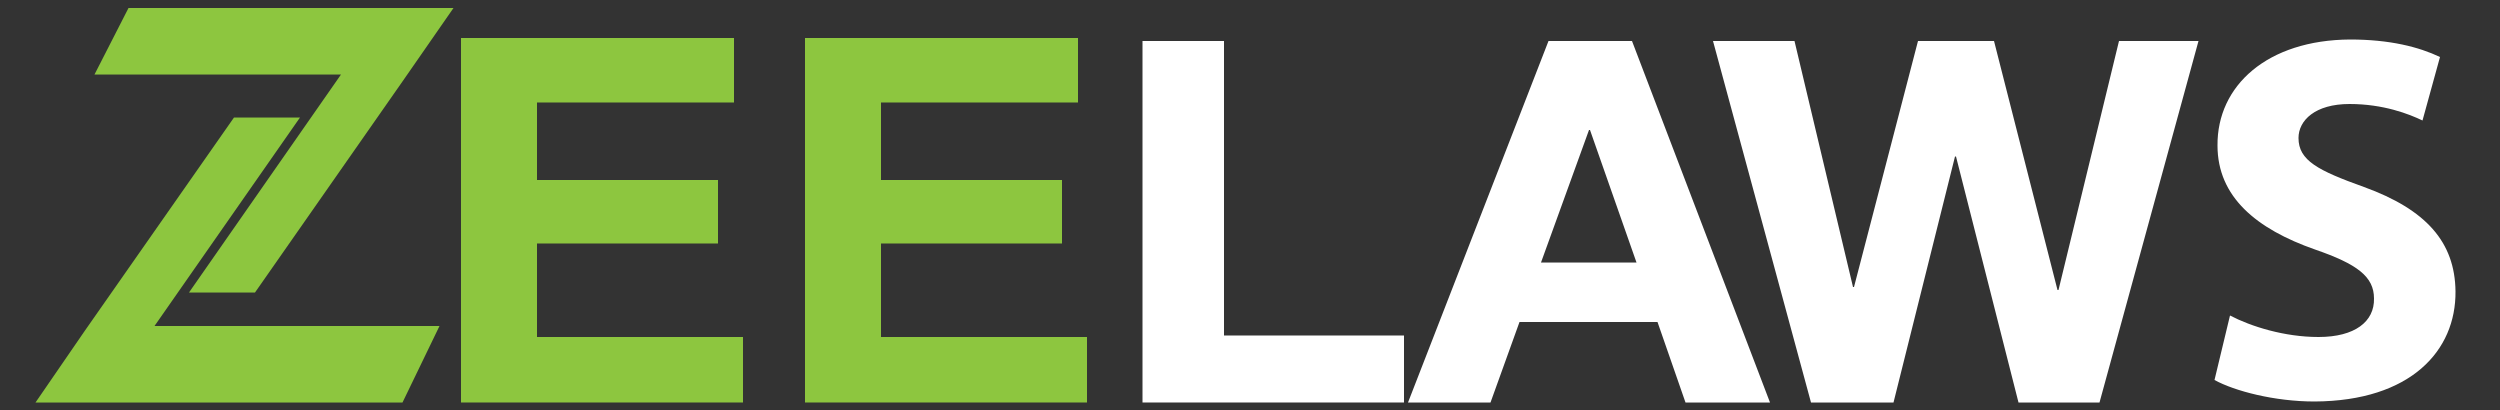
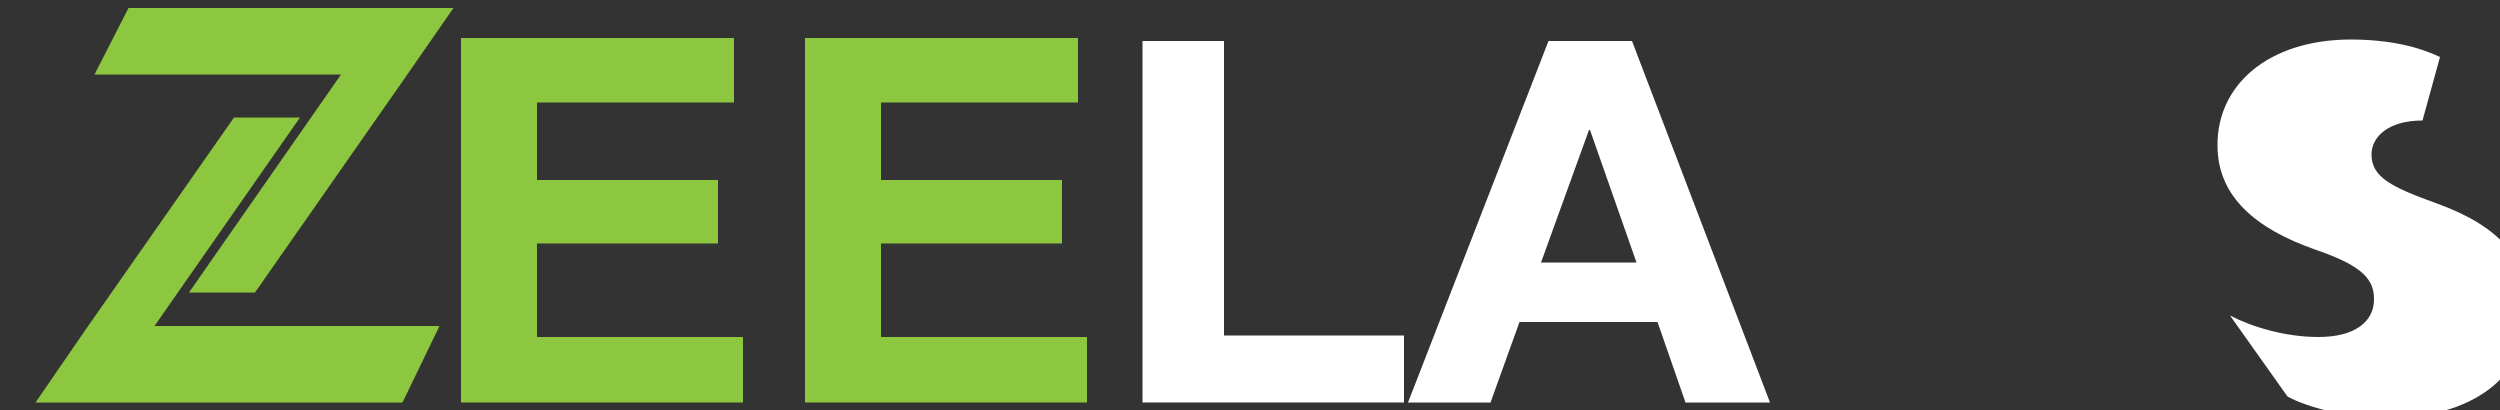
<svg xmlns="http://www.w3.org/2000/svg" version="1.1" id="Layer_1" x="0px" y="0px" viewBox="0 0 500 82.1" style="enable-background:new 0 0 500 82.1;" xml:space="preserve">
  <rect x="0" y="0" width="500" height="82.1" fill="#333333" stroke="none" />
  <style type="text/css">
	.st0{fill:#8DC63F;}
	.st1{fill:#FFFFFF;}
</style>
  <g>
    <g>
      <path class="st0" d="M146.8,20.5h-39.4V36h36.2v12.7h-36.2v18.7h41.2v13.1H92.2V7.6h54.6V20.5z" />
      <path class="st0" d="M215.6,20.5h-39.4V36h36.2v12.7h-36.2v18.7h41.2v13.1h-56.4V7.6h54.6V20.5z" />
      <path class="st1" d="M228.5,8.2h16.3v58.9h36v13.4h-52.3V8.2z" />
      <path class="st1" d="M309.7,8.2h16.7L354,80.5h-16.9l-5.6-16.1h-27.6l-5.8,16.1h-16.5L309.7,8.2z M308.2,52.5h19.1L318,26h-0.2    L308.2,52.5z" />
-       <path class="st1" d="M419.9,80.5h-16.2l-12.5-49.2H391l-12.3,49.2h-16.5L342.6,8.2h16.3l11.7,49.2h0.2l12.8-49.2h15.2L411.5,58    h0.2l12.1-49.8h15.9L419.9,80.5z" />
      <g>
-         <path class="st1" d="M446,63.1c4.2,2.2,10.9,4.3,17.7,4.3c7.3,0,11.2-3.1,11.1-7.7c0-4.4-3.4-6.9-11.8-9.8     c-11.7-4.1-19.5-10.5-19.5-20.8c-0.1-12,10-21.1,26.5-21.2c8,0,13.8,1.5,18,3.5l-3.5,12.7c-2.7-1.3-7.8-3.3-14.6-3.3     c-6.9,0-10.2,3.3-10.2,6.8c0,4.5,3.9,6.5,13.1,9.8c12.4,4.5,18.2,11,18.3,20.9c0.1,11.8-8.9,21.9-28.2,22c-8,0-16-2.1-20-4.3     L446,63.1z" />
+         <path class="st1" d="M446,63.1c4.2,2.2,10.9,4.3,17.7,4.3c7.3,0,11.2-3.1,11.1-7.7c0-4.4-3.4-6.9-11.8-9.8     c-11.7-4.1-19.5-10.5-19.5-20.8c-0.1-12,10-21.1,26.5-21.2c8,0,13.8,1.5,18,3.5l-3.5,12.7c-6.9,0-10.2,3.3-10.2,6.8c0,4.5,3.9,6.5,13.1,9.8c12.4,4.5,18.2,11,18.3,20.9c0.1,11.8-8.9,21.9-28.2,22c-8,0-16-2.1-20-4.3     L446,63.1z" />
      </g>
    </g>
    <g>
      <polygon class="st0" points="30.9,65.2 60,23.5 46.8,23.5 17,66.1 7.1,80.5 80.5,80.5 87.9,65.2   " />
      <polygon class="st0" points="68.2,14.9 37.8,58.5 51,58.5 80.7,16 90.7,1.6 25.7,1.6 18.9,14.9   " />
    </g>
  </g>
</svg>